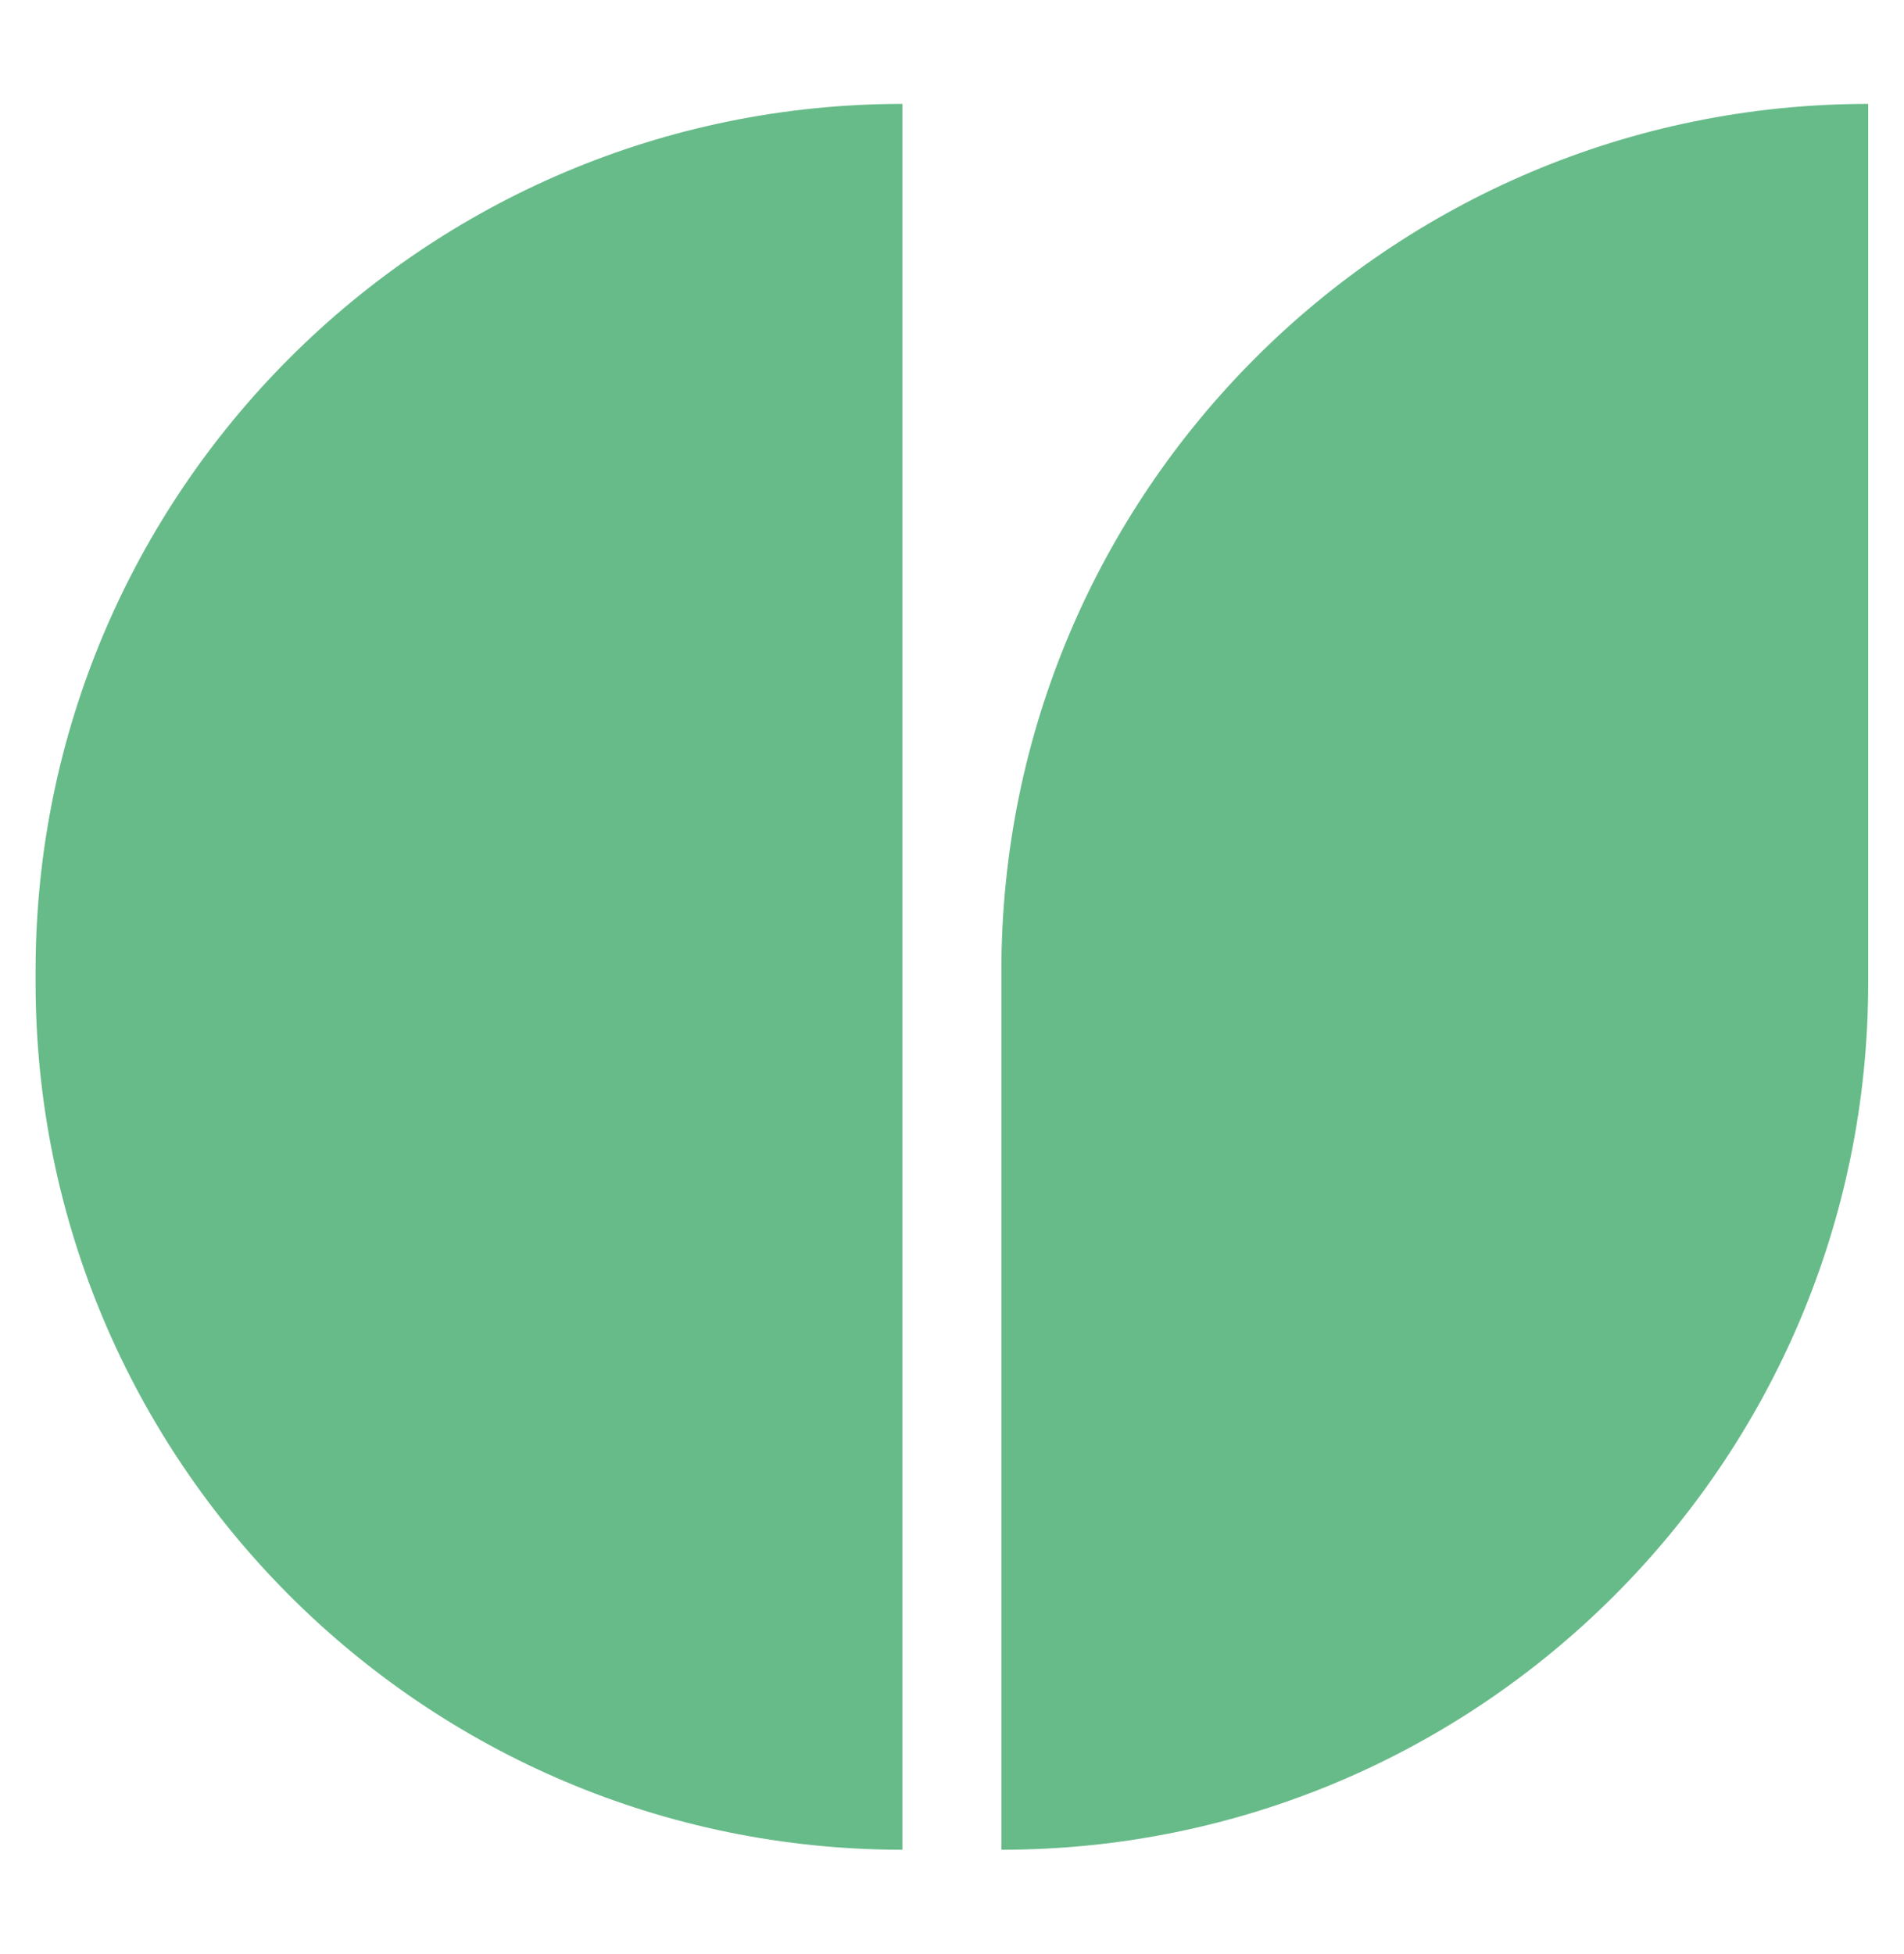
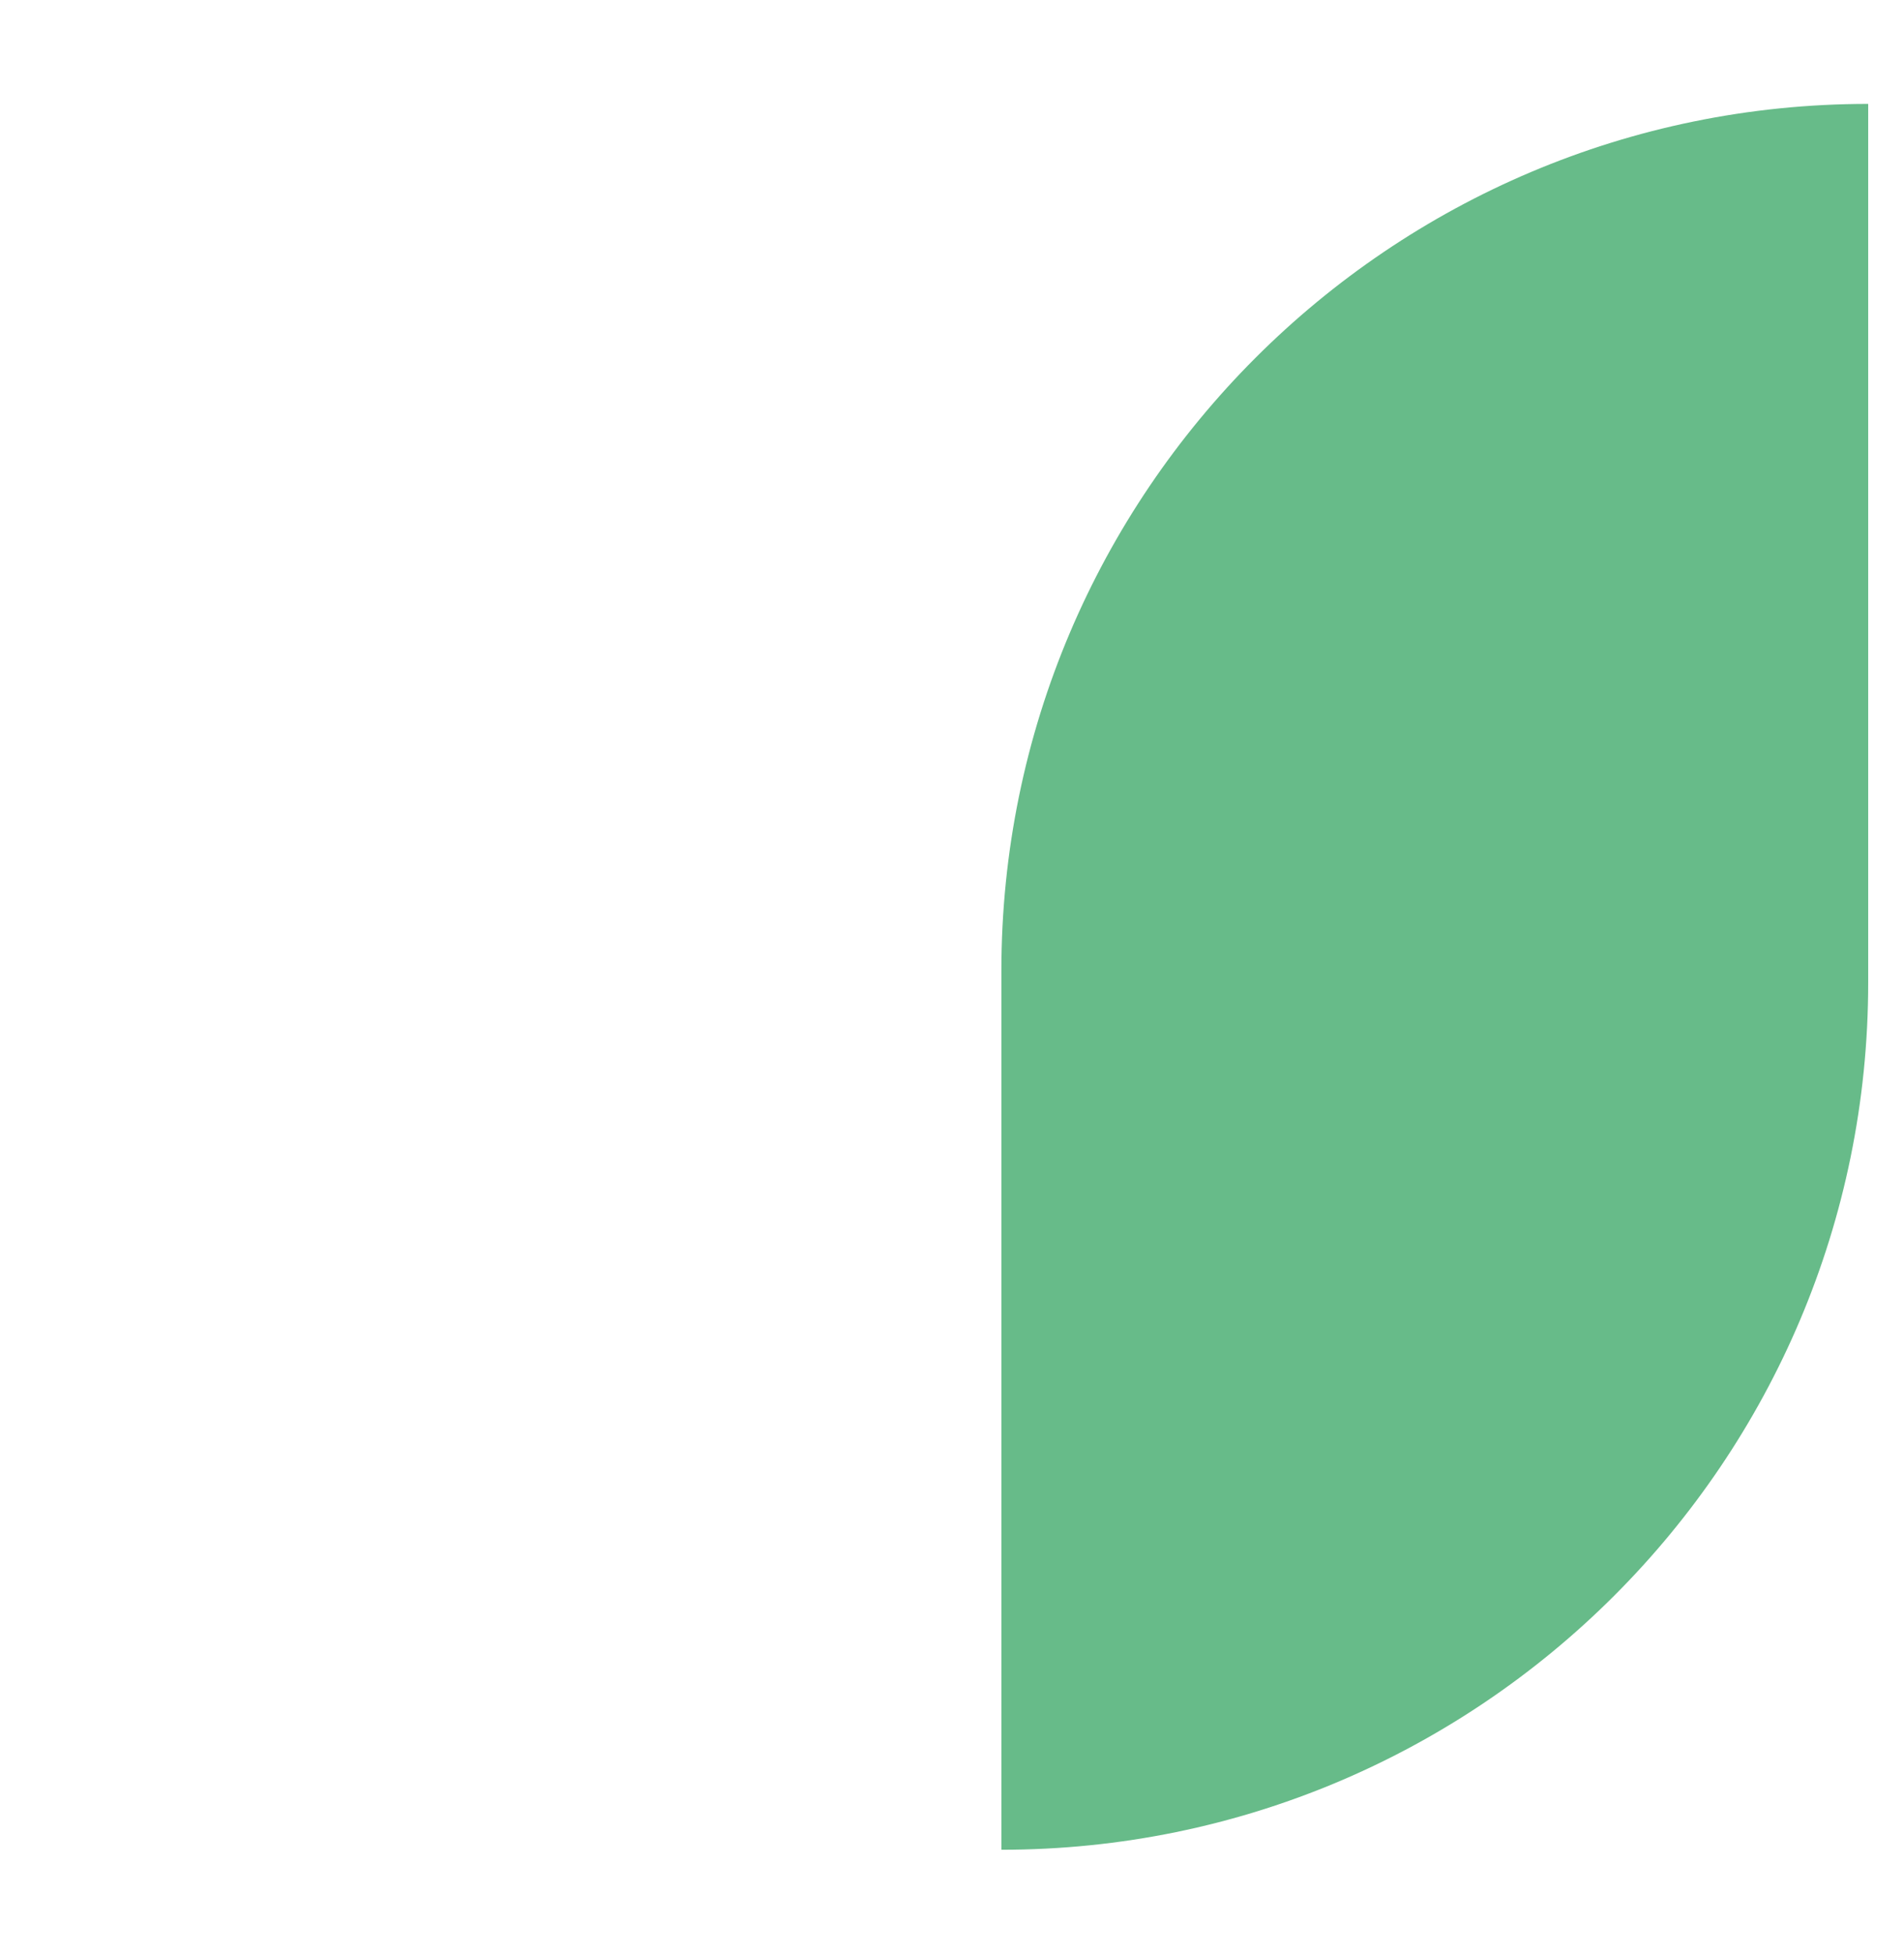
<svg xmlns="http://www.w3.org/2000/svg" id="Capa_1" data-name="Capa 1" viewBox="0 0 85.6 87.81">
  <defs>
    <style>
      .cls-1 {
        fill: #67bb89;
      }
    </style>
  </defs>
-   <path class="cls-1" d="M40.57,4.67h0V83.14h0C19.07,83.14,1.6,65.68,1.6,44.17v-.53C1.6,22.13,19.07,4.67,40.57,4.67Z" />
-   <path class="cls-1" d="M83.99,4.67h0V44.17c0,21.51-17.46,38.97-38.97,38.97h0V43.64c0-21.51,17.46-38.97,38.97-38.97Z" />
+   <path class="cls-1" d="M83.99,4.67V44.17c0,21.51-17.46,38.97-38.97,38.97h0V43.64c0-21.51,17.46-38.97,38.97-38.97Z" />
</svg>